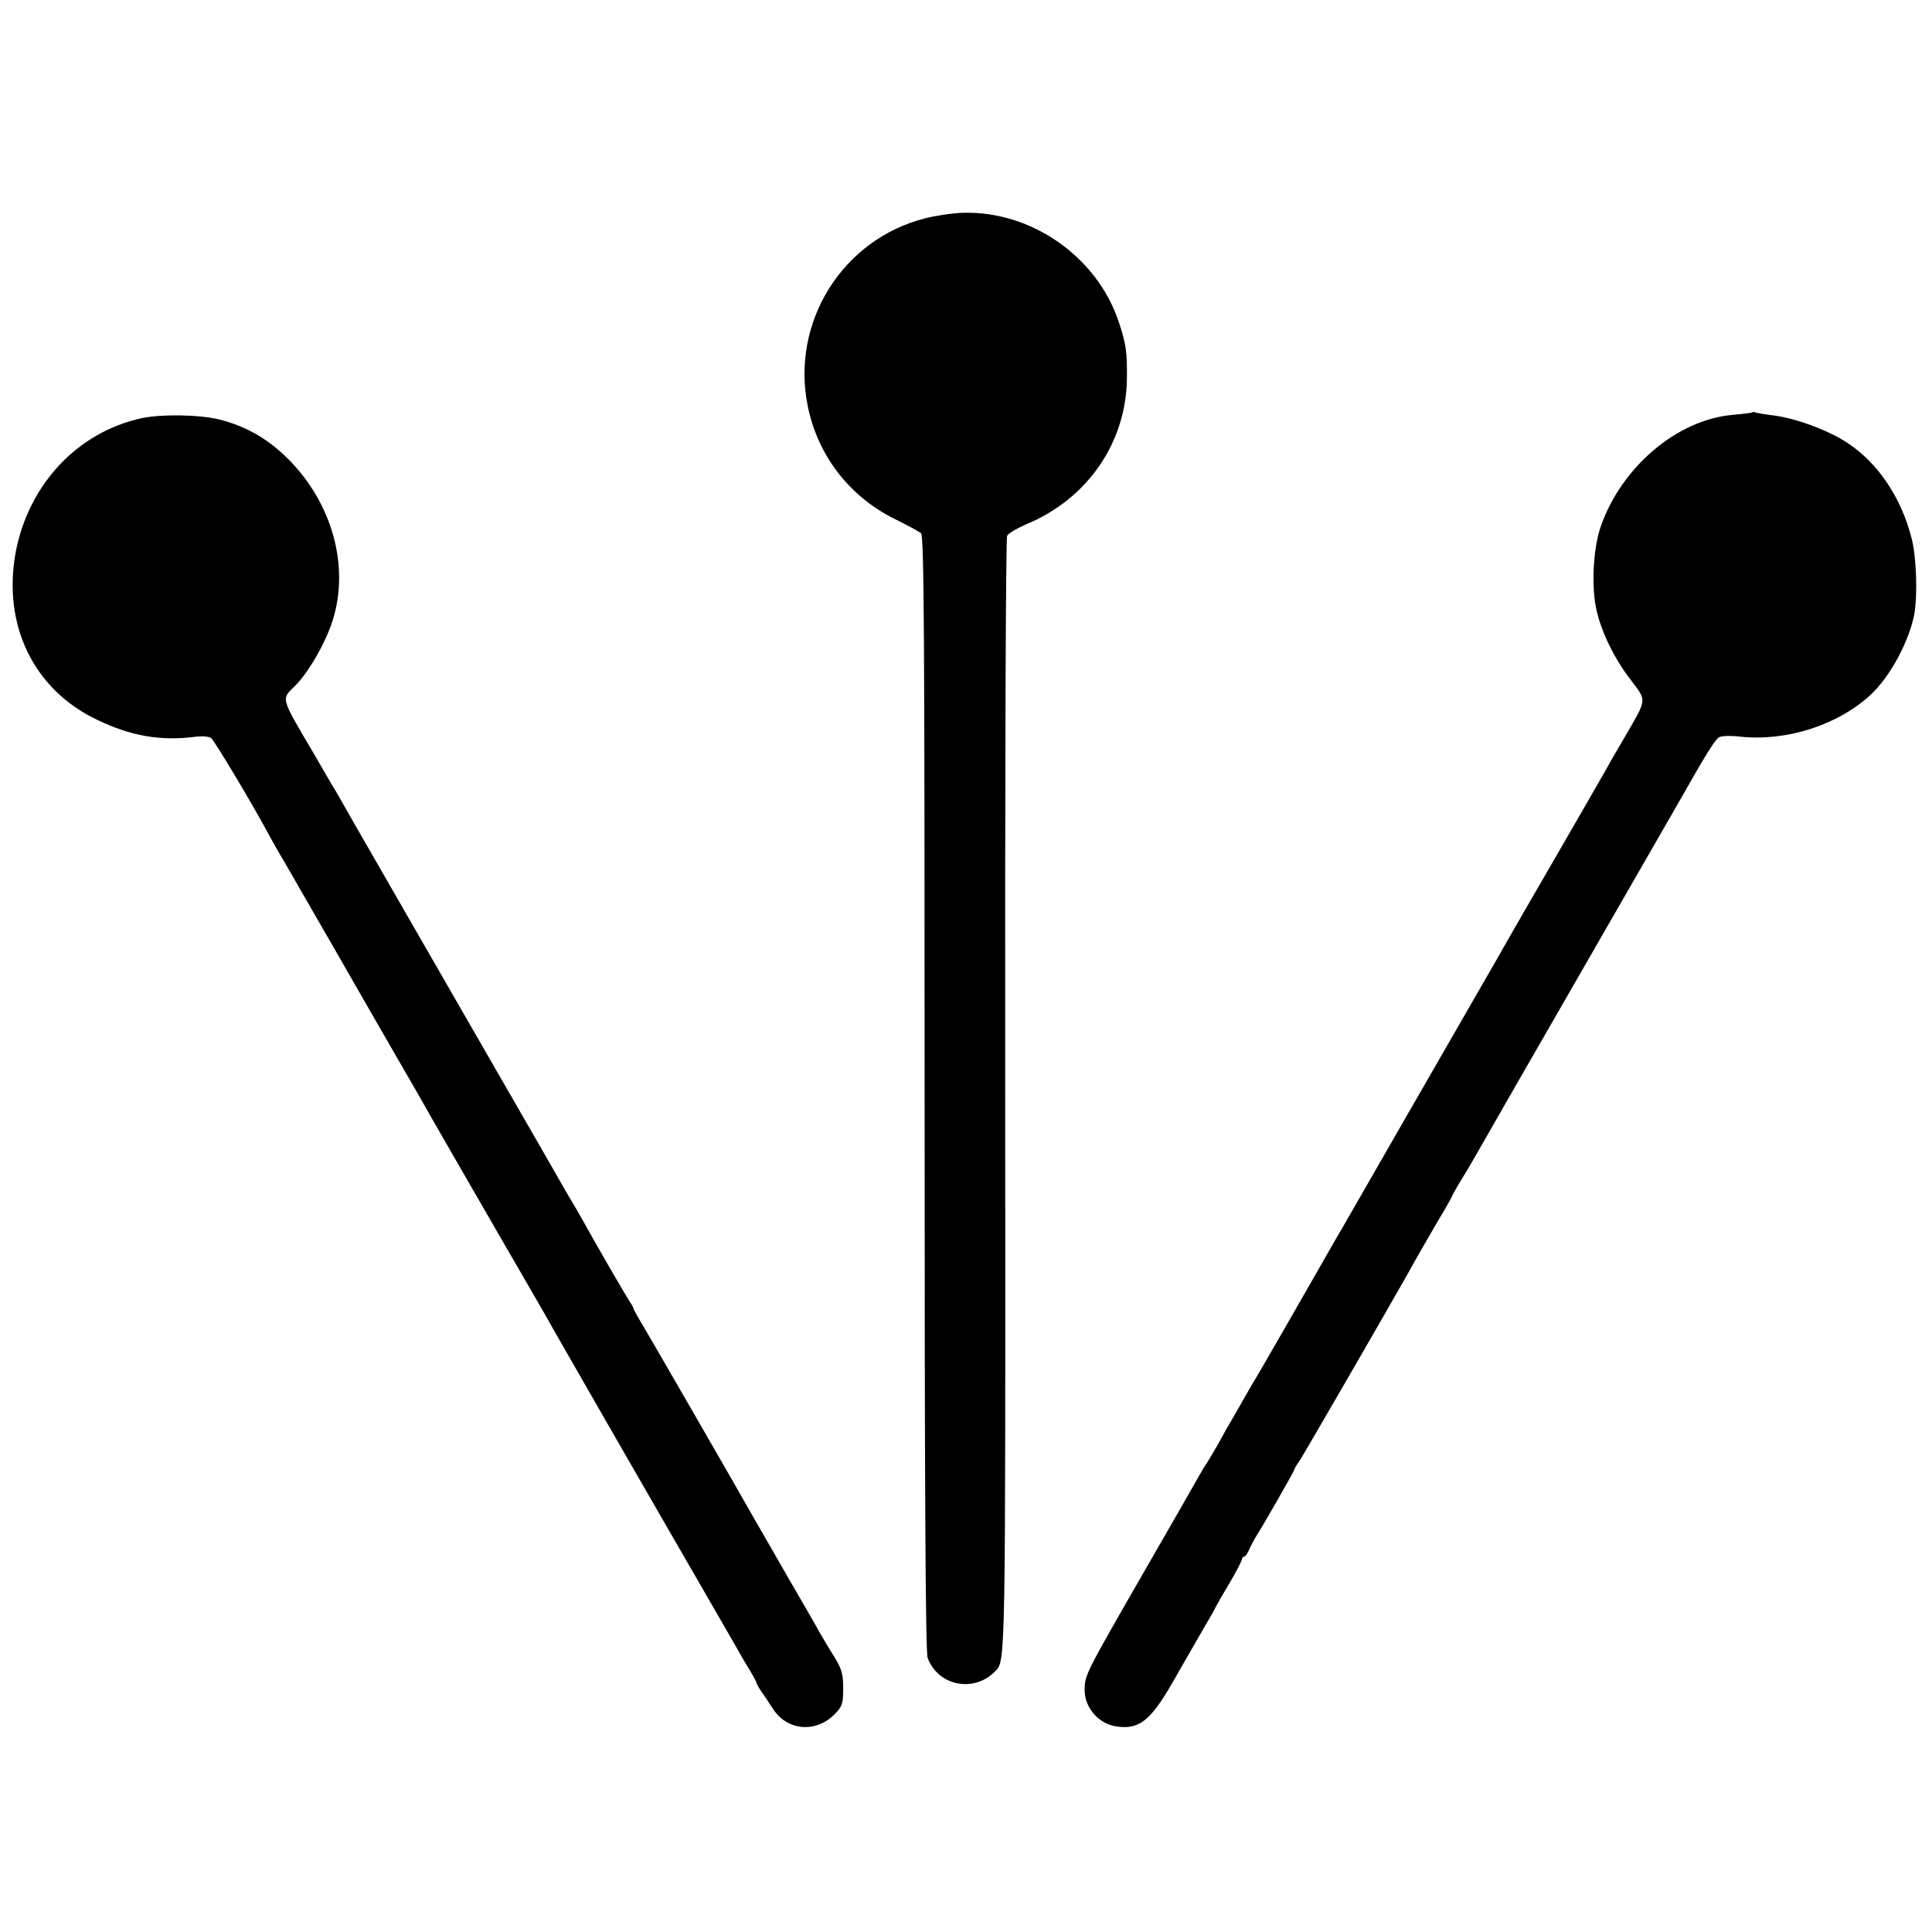
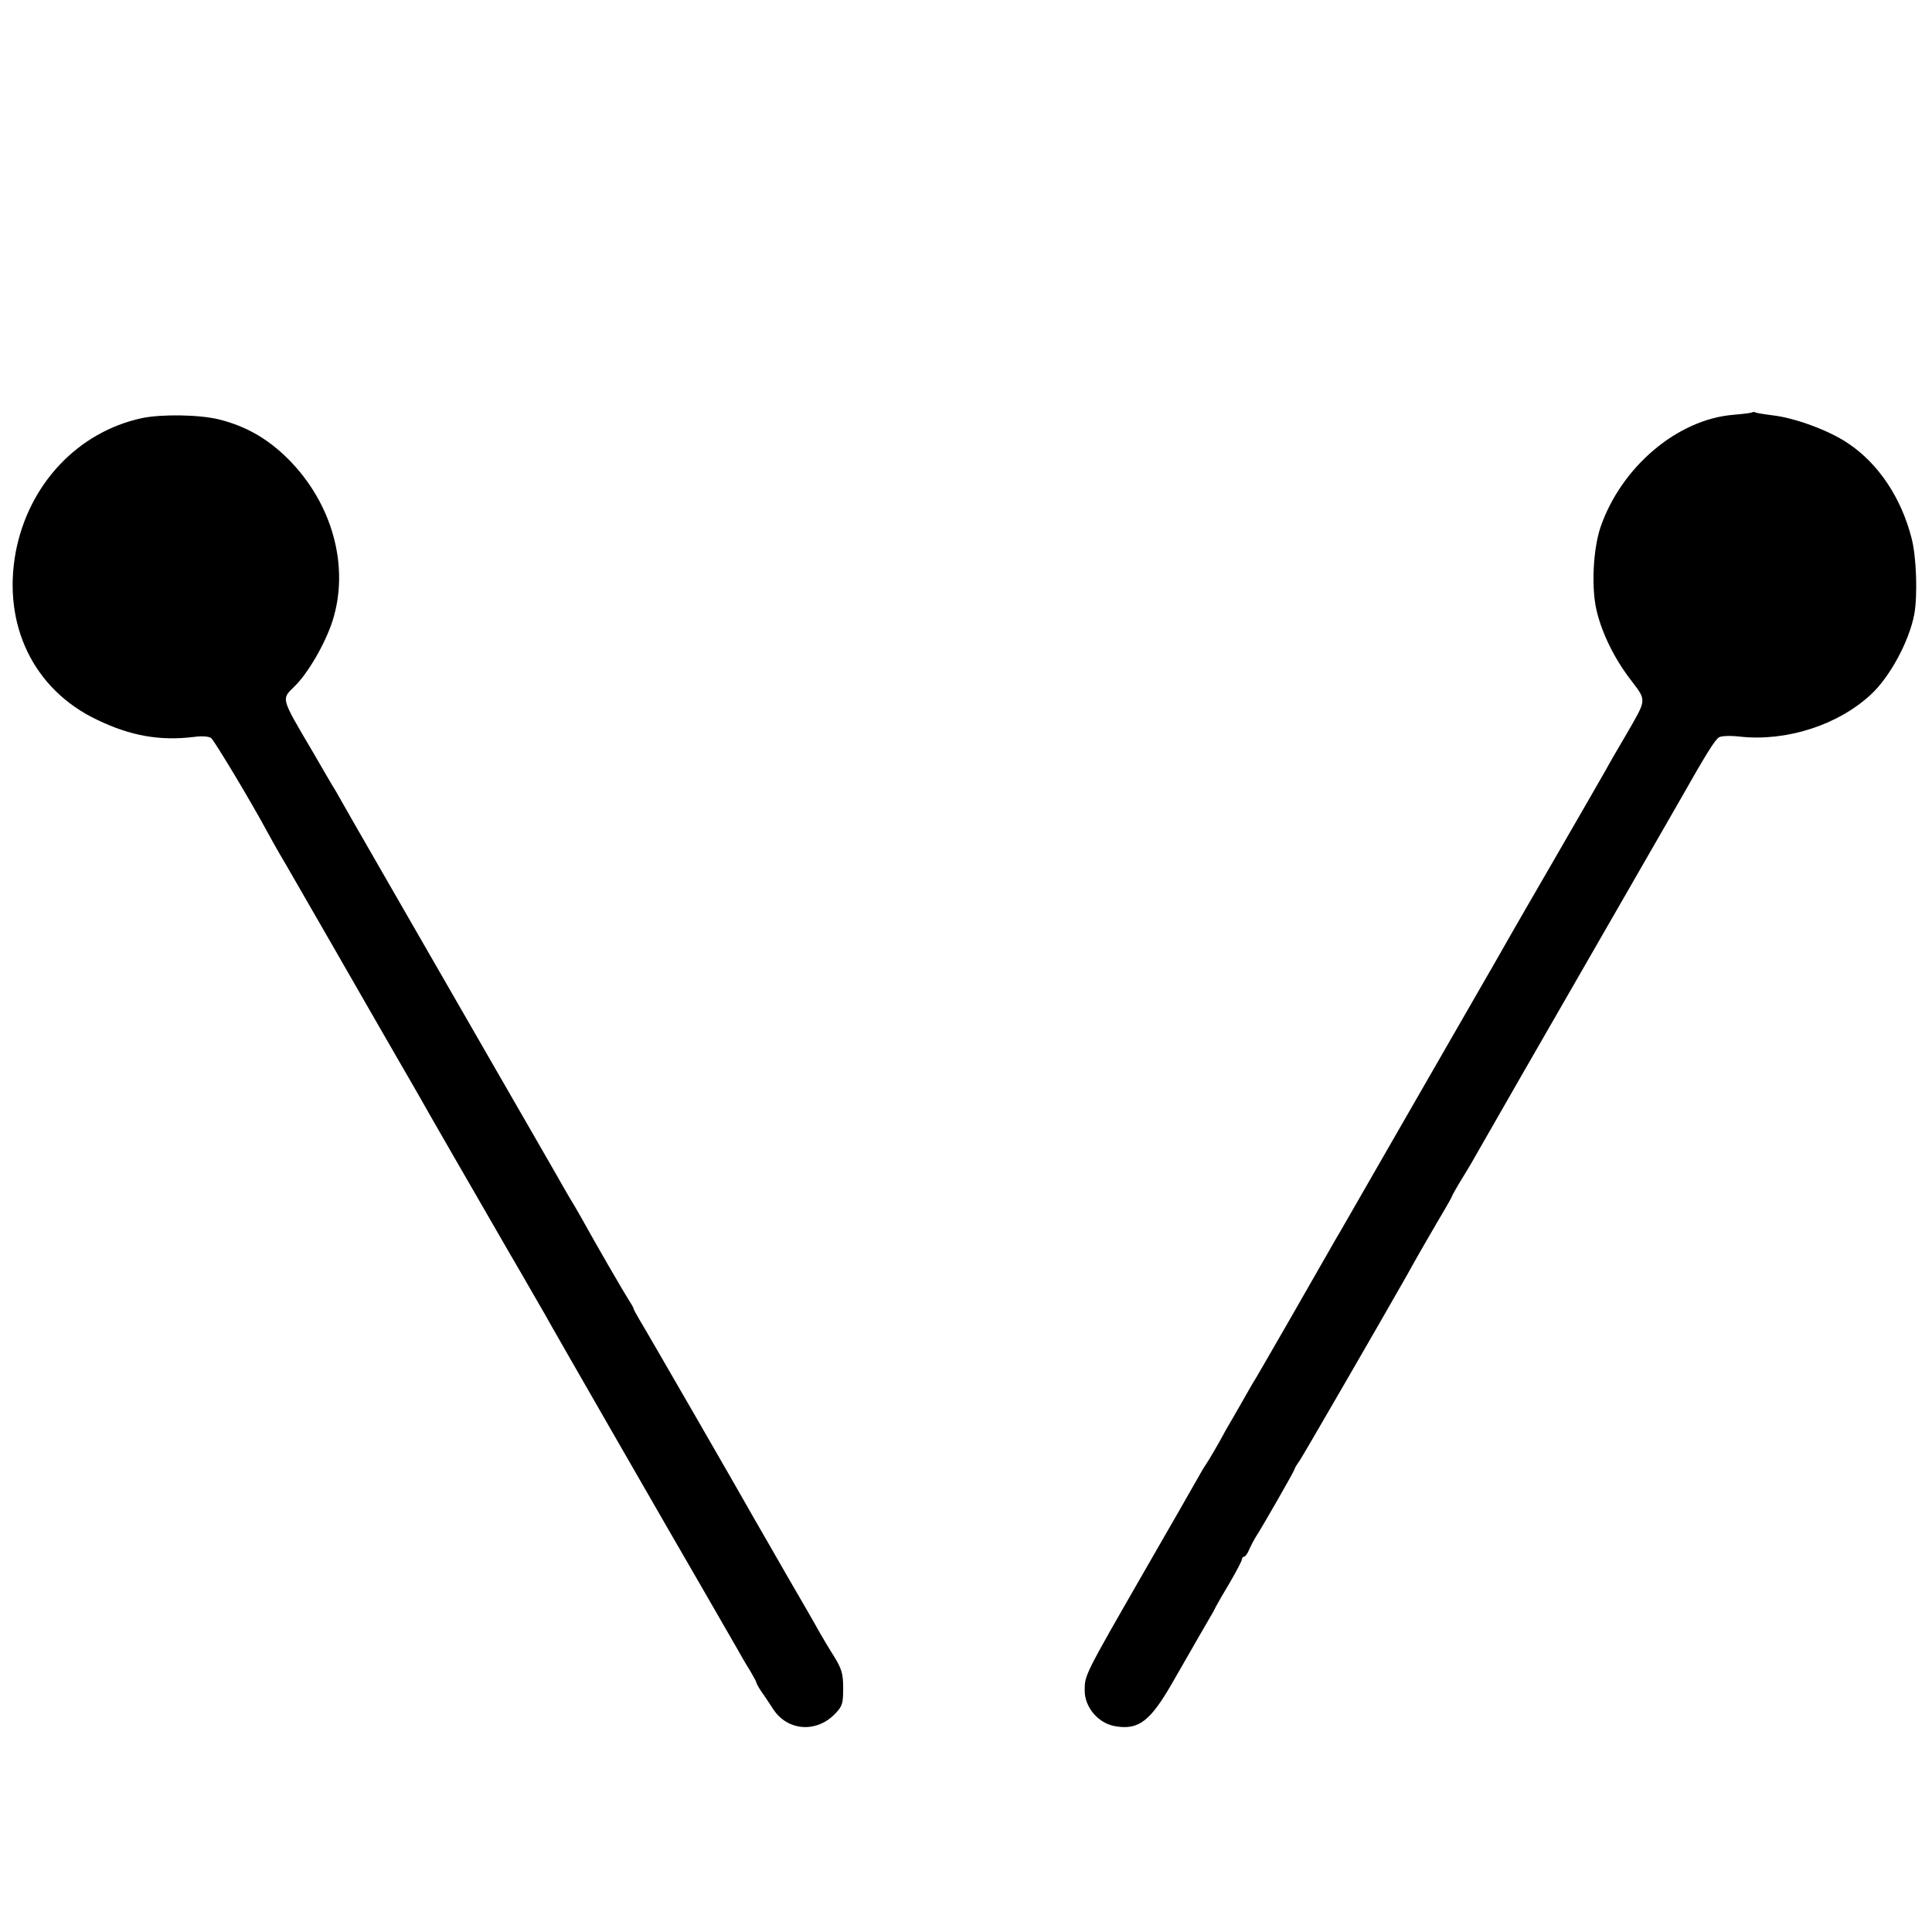
<svg xmlns="http://www.w3.org/2000/svg" version="1.0" width="700pt" height="700pt" viewBox="0 0 700 700" preserveAspectRatio="xMidYMid meet">
  <g transform="translate(0,700) scale(0.1,-0.1)" fill="#000000" stroke="none">
-     <path d="M3352 6209 c-300 -76 -488 -377 -425 -682 36 -177 150 -325 312 -406 47 -23 91 -47 98 -53 11 -8 13 -382 13 -2029 0 -1401 3 -2026 11 -2046 38 -102 168 -127 244 -49 39 40 38 -2 37 2088 -1 1174 2 2017 7 2027 5 9 36 27 68 41 222 91 364 296 366 530 1 94 -3 124 -29 202 -78 237 -316 404 -564 397 -37 -1 -99 -10 -138 -20z" />
    <path d="M6349 5506 c-2 -2 -34 -6 -70 -9 -202 -17 -405 -189 -480 -407 -27 -80 -34 -220 -14 -303 19 -81 65 -175 124 -251 58 -77 59 -66 -19 -201 -29 -49 -62 -106 -72 -125 -41 -72 -69 -120 -193 -335 -70 -121 -139 -240 -153 -265 -14 -25 -82 -144 -152 -265 -100 -174 -327 -568 -460 -800 -10 -16 -33 -57 -52 -90 -19 -33 -85 -148 -146 -255 -62 -107 -116 -202 -122 -210 -5 -8 -24 -42 -43 -75 -19 -33 -44 -77 -56 -97 -11 -21 -30 -55 -42 -75 -12 -21 -25 -42 -29 -48 -4 -5 -18 -28 -30 -50 -12 -22 -100 -175 -195 -340 -216 -376 -215 -374 -215 -430 0 -62 51 -121 114 -130 82 -13 124 20 202 155 84 147 130 226 141 245 7 11 15 27 19 35 4 8 27 48 51 88 24 41 43 78 43 83 0 5 4 9 8 9 4 0 13 12 19 28 7 15 17 34 22 42 18 26 141 241 141 246 0 3 8 17 19 32 14 21 289 496 390 674 11 21 31 55 42 75 12 21 43 75 70 121 27 45 49 84 49 86 0 2 17 33 38 67 22 35 50 84 64 109 27 48 215 375 523 910 103 179 196 341 207 360 90 159 123 212 137 219 9 5 43 6 76 2 168 -18 355 42 474 153 69 64 138 192 157 291 12 68 8 207 -10 275 -37 146 -121 272 -232 345 -68 46 -192 91 -270 100 -32 4 -62 9 -65 11 -3 2 -8 2 -10 0z" />
    <path d="M514 5485 c-232 -50 -410 -239 -457 -485 -49 -264 65 -499 295 -608 122 -59 229 -77 351 -62 29 4 53 2 62 -4 12 -10 145 -231 204 -341 12 -22 31 -56 42 -75 12 -19 102 -177 202 -350 99 -173 203 -353 230 -400 27 -47 61 -105 75 -130 35 -63 194 -338 325 -565 61 -104 118 -205 129 -223 34 -62 480 -837 573 -997 51 -88 105 -182 121 -210 15 -27 38 -67 51 -87 12 -21 23 -40 23 -43 0 -3 8 -18 18 -33 11 -15 30 -44 43 -64 52 -80 157 -88 225 -17 26 27 29 37 29 92 0 53 -5 70 -34 117 -19 30 -43 71 -54 90 -10 19 -62 109 -115 200 -52 91 -104 181 -115 200 -44 79 -401 698 -421 730 -11 19 -21 37 -21 40 0 3 -8 16 -17 30 -22 35 -112 190 -173 300 -14 25 -34 59 -44 75 -10 17 -29 50 -43 75 -14 25 -110 191 -213 370 -283 492 -568 986 -588 1023 -11 17 -49 83 -85 145 -115 195 -113 188 -66 234 49 47 112 155 139 239 62 196 0 424 -160 585 -74 74 -152 119 -250 144 -72 18 -210 20 -281 5z" />
  </g>
</svg>